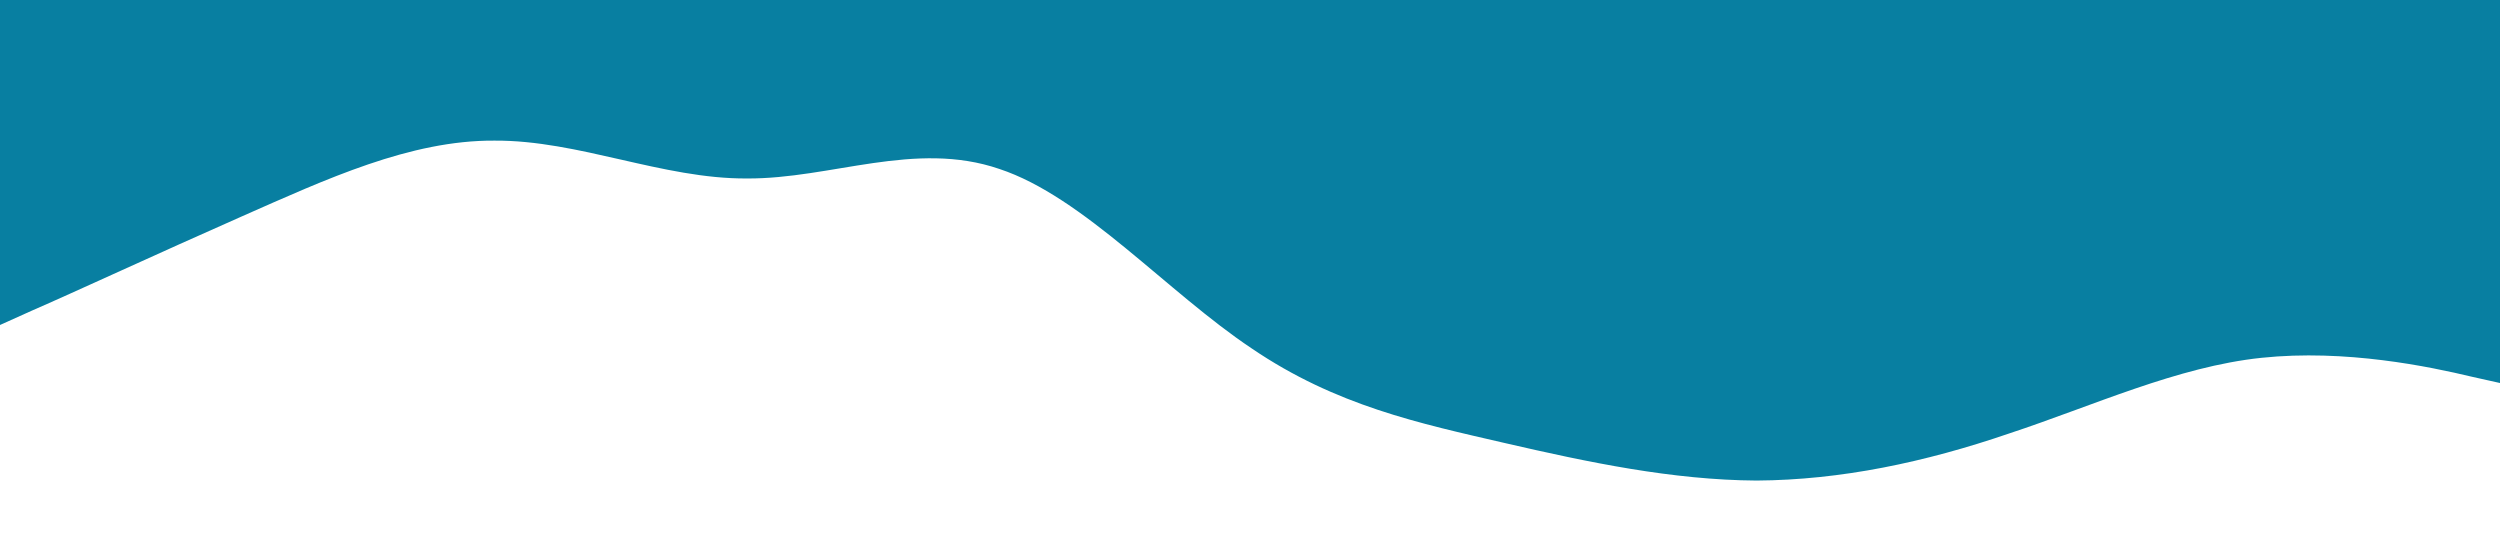
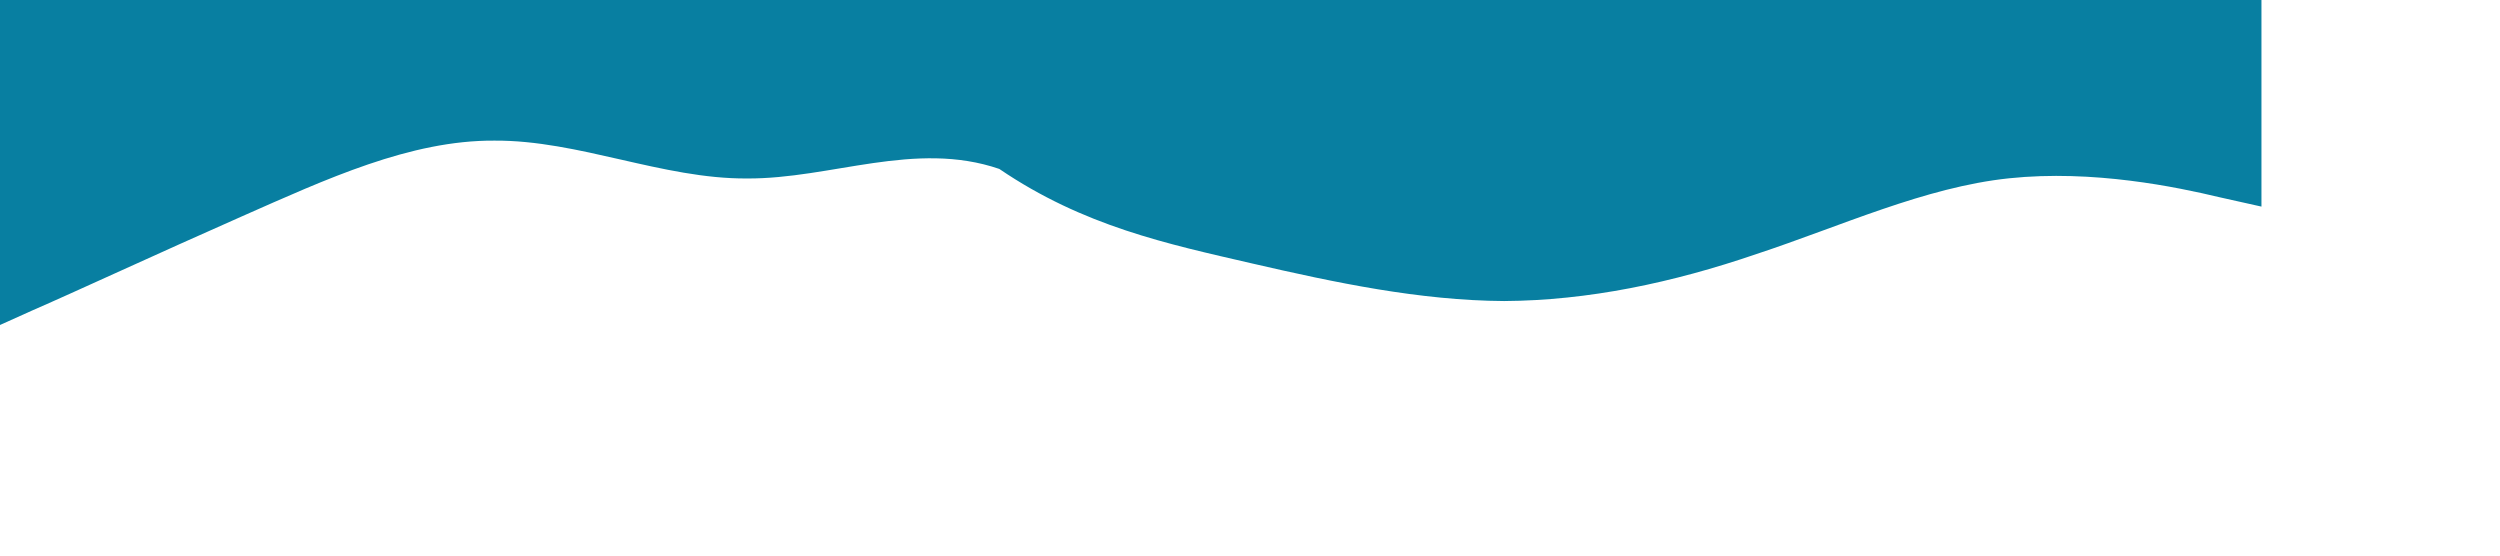
<svg xmlns="http://www.w3.org/2000/svg" id="Layer_1" x="0px" y="0px" viewBox="0 0 1440 320" style="enable-background:new 0 0 1440 320;" xml:space="preserve">
  <style type="text/css"> .st0{fill:#087fa1;} </style>
-   <path class="st0" d="M-6,189.9L18.2,179c24.2-10.5,72.7-33,121.2-54.4S236.3,80.7,284.8,81c48.5-0.3,96.9,22.1,145.4,21.8 c48.5,0.3,96.9-22.1,145.4-5.5c48.5,16,96.9,71.1,145.4,103.4c48.5,33,96.9,43.2,145.4,54.4c48.5,11.2,96.9,21.4,145.4,21.7 c48.5-0.3,96.9-10.5,145.4-27.1c48.5-16,96.9-38.5,145.4-43.6s96.9,5.1,121.2,10.9l24.2,5.4V-6h-24.2c-24.2,0-72.7,0-121.2,0 s-96.9,0-145.4,0s-96.9,0-145.4,0s-96.9,0-145.4,0S769.5-6,721-6s-96.9,0-145.4,0s-96.9,0-145.4,0s-96.9,0-145.4,0s-96.9,0-145.4,0 S42.5-6,18.2-6H-6V189.9z" />
+   <path class="st0" d="M-6,189.9L18.2,179c24.2-10.5,72.7-33,121.2-54.4S236.3,80.7,284.8,81c48.5-0.3,96.9,22.1,145.4,21.8 c48.5,0.3,96.9-22.1,145.4-5.5c48.5,33,96.9,43.2,145.4,54.4c48.5,11.2,96.9,21.4,145.4,21.7 c48.5-0.3,96.9-10.5,145.4-27.1c48.5-16,96.9-38.5,145.4-43.6s96.9,5.1,121.2,10.9l24.2,5.4V-6h-24.2c-24.2,0-72.7,0-121.2,0 s-96.9,0-145.4,0s-96.9,0-145.4,0s-96.9,0-145.4,0S769.5-6,721-6s-96.9,0-145.4,0s-96.9,0-145.4,0s-96.9,0-145.4,0s-96.9,0-145.4,0 S42.5-6,18.2-6H-6V189.9z" />
</svg>